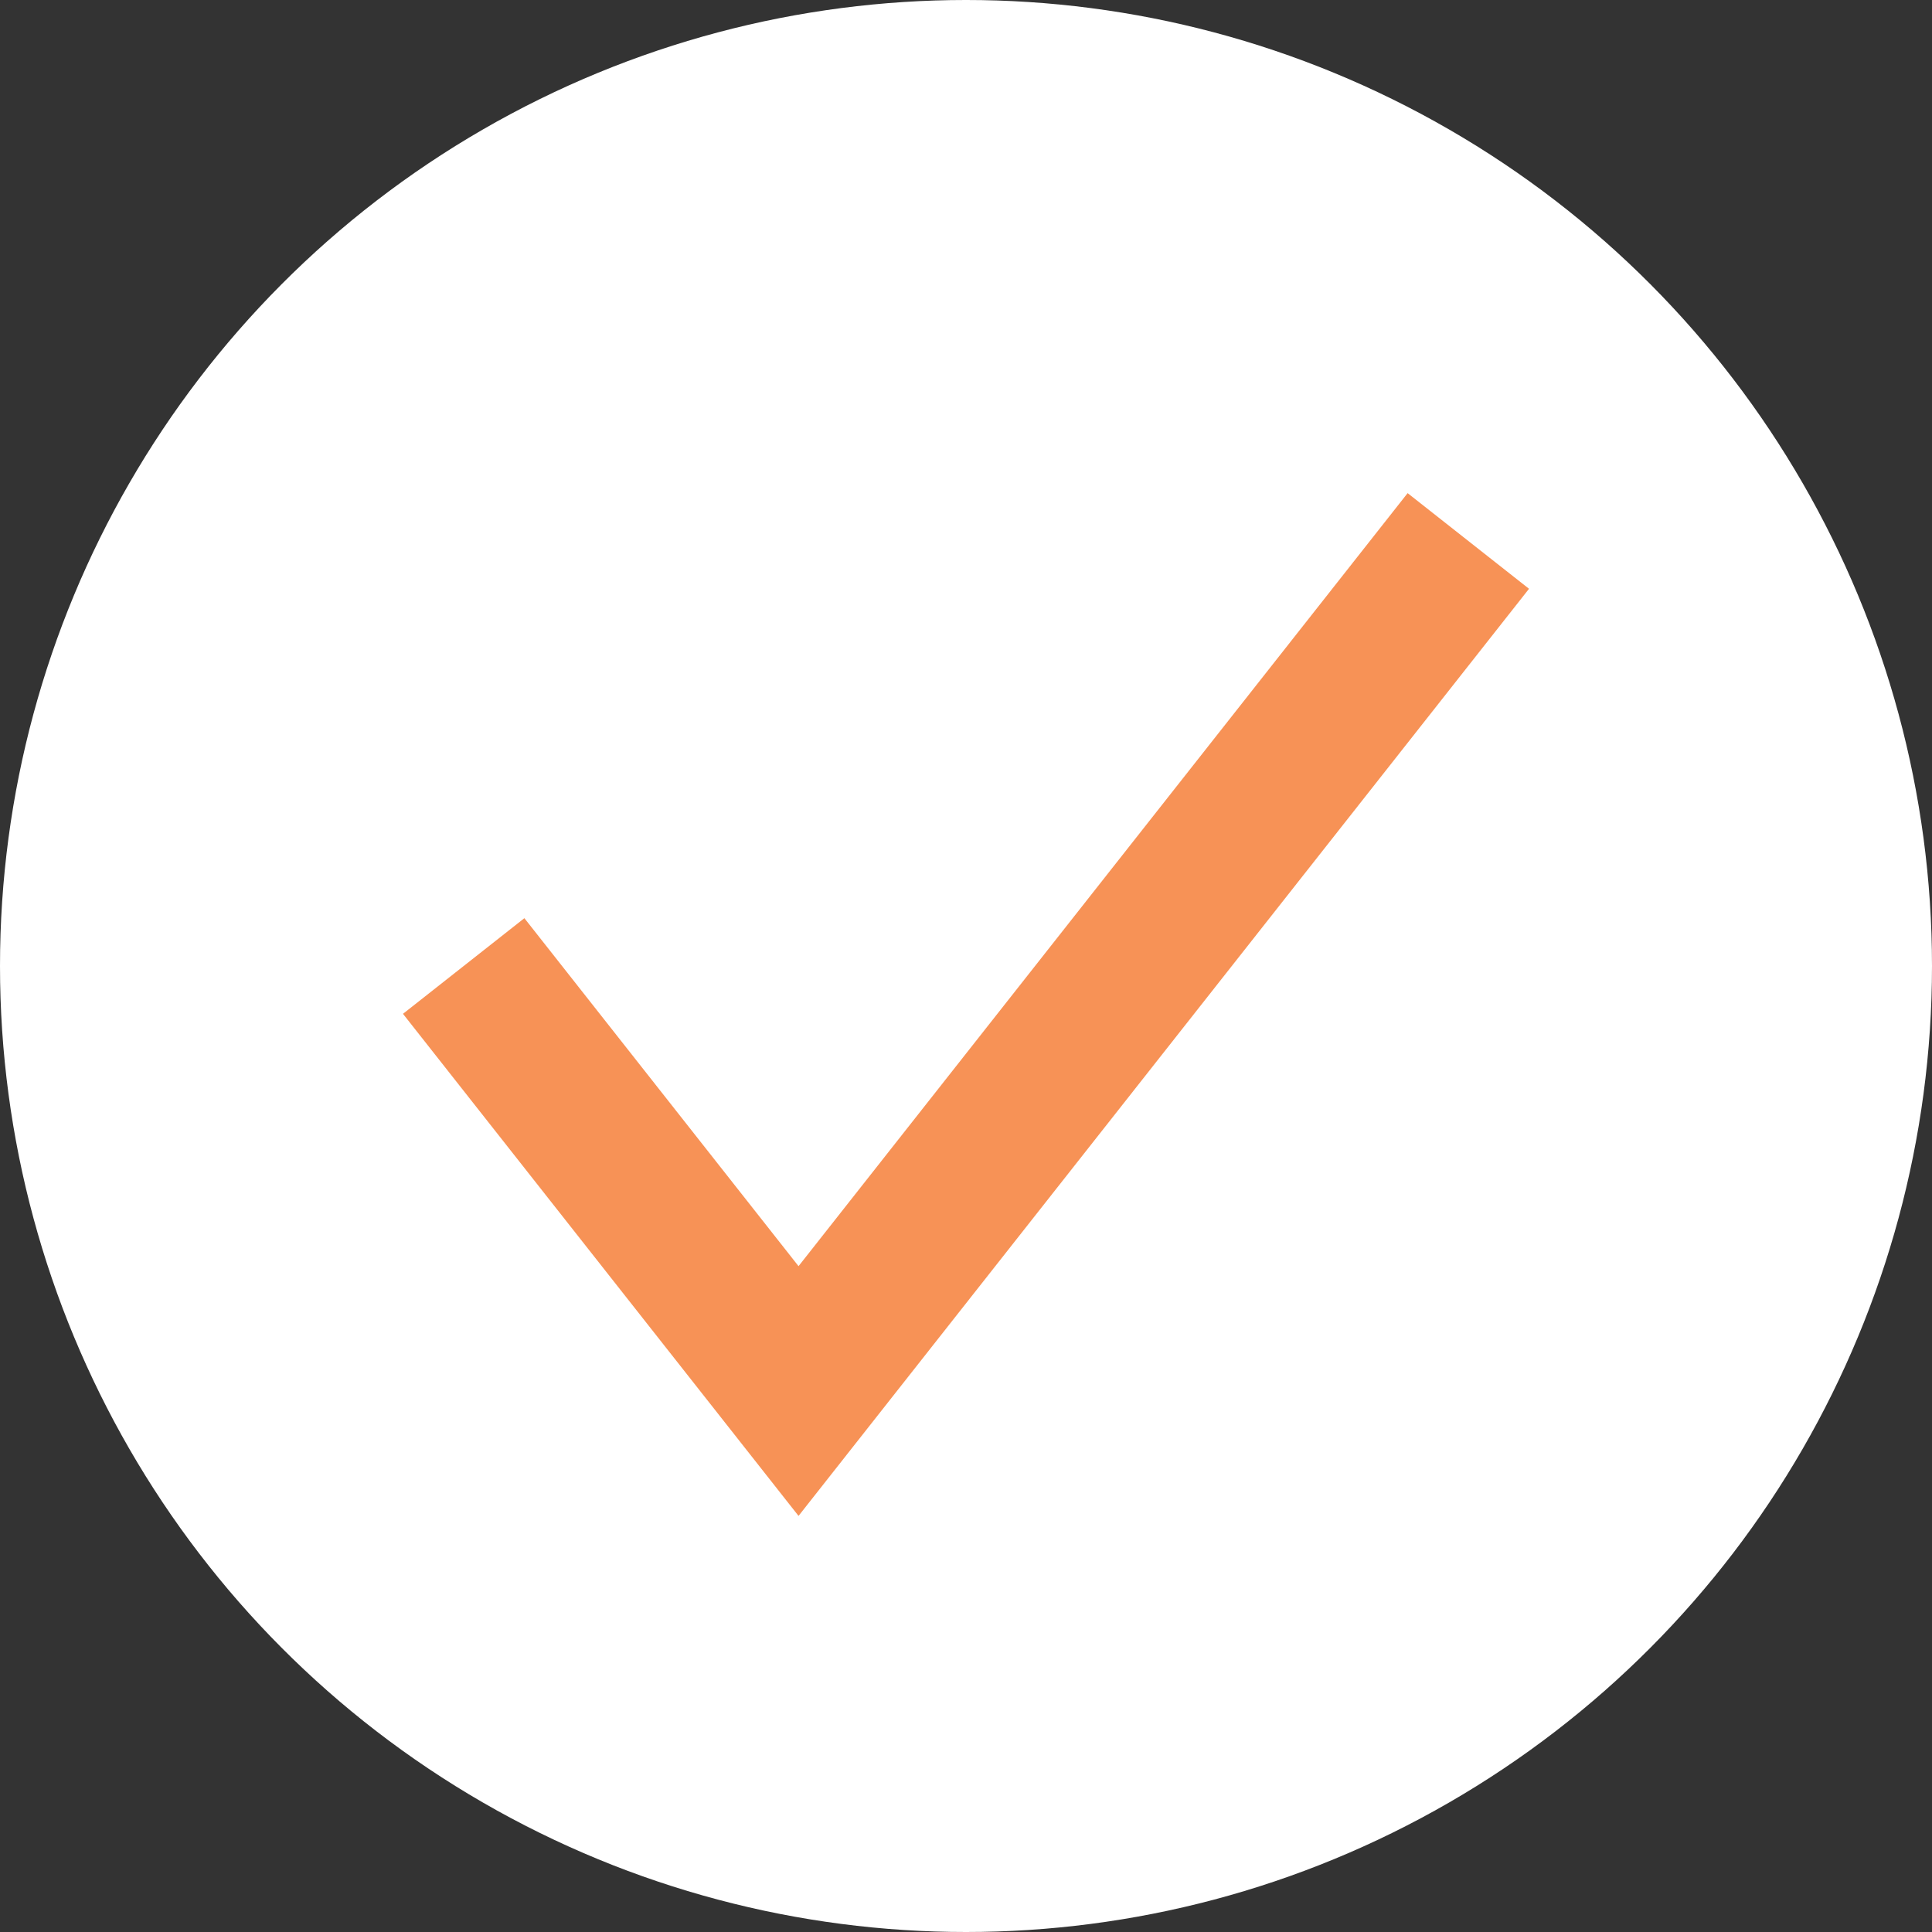
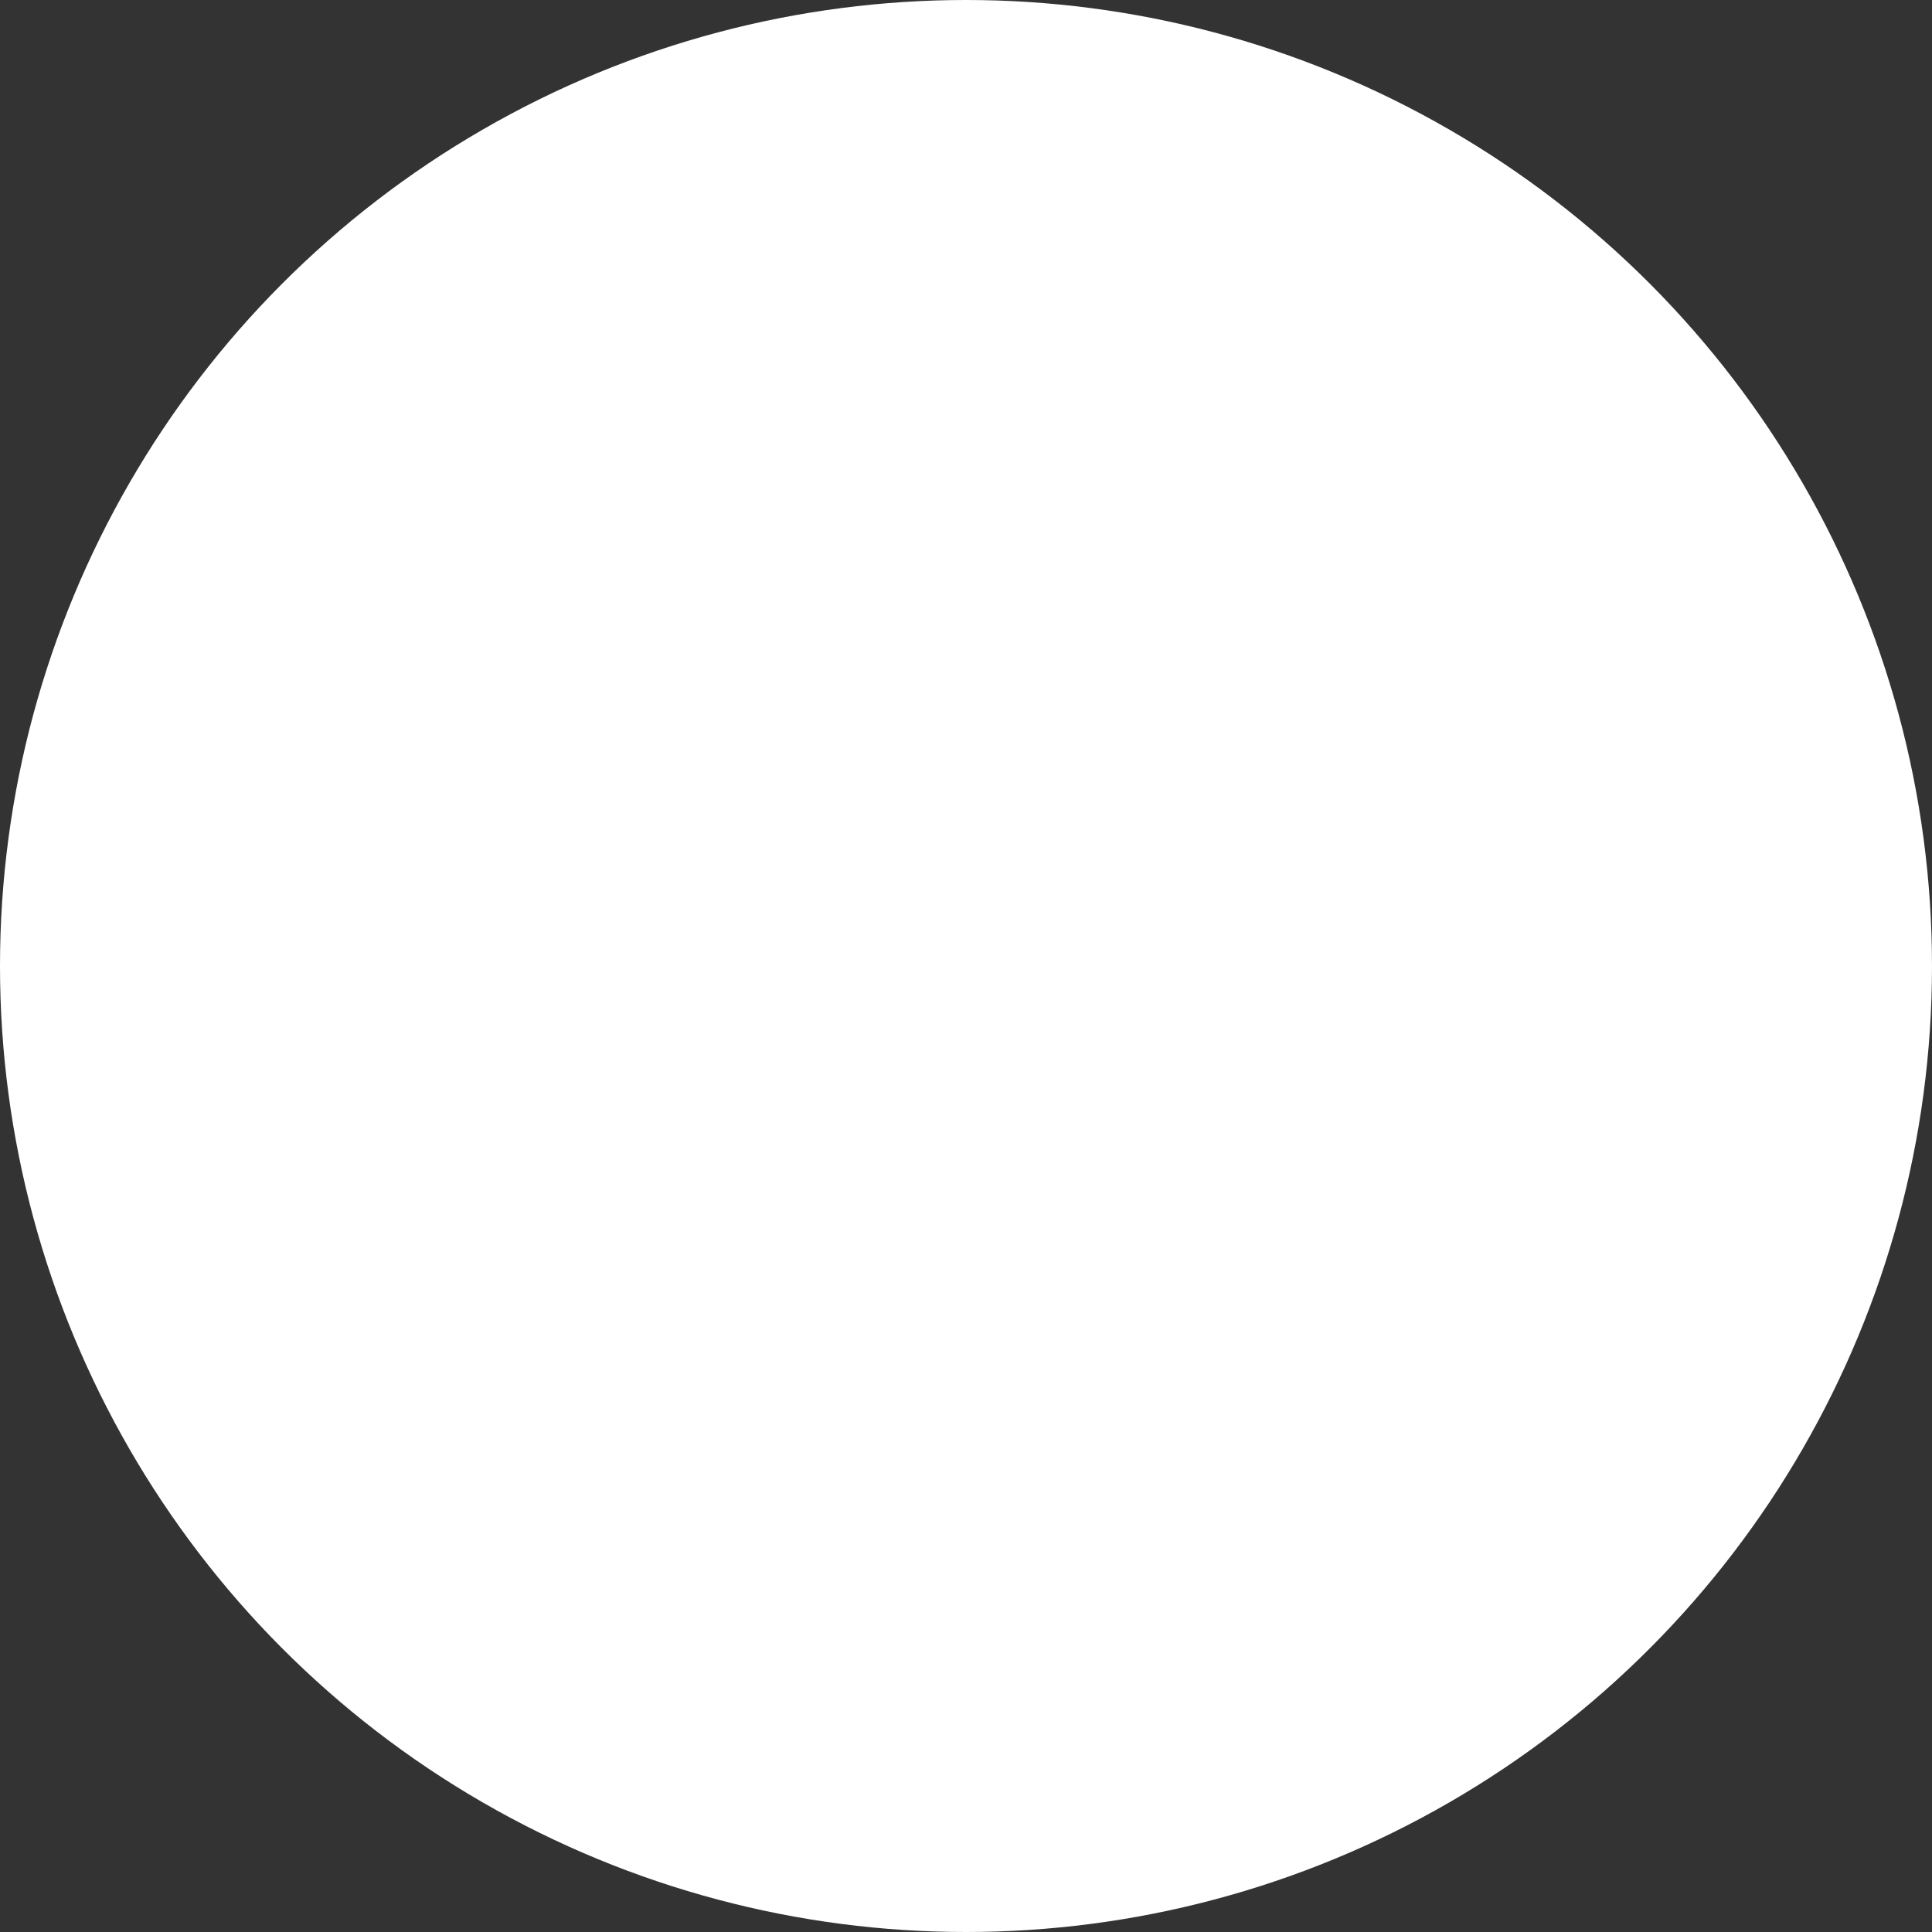
<svg xmlns="http://www.w3.org/2000/svg" width="25" height="25" fill="none">
  <rect width="100%" height="100%" fill="#333333" stroke="none" />
  <circle cx="12.5" cy="12.5" r="12.5" fill="#fff" />
-   <path d="M6 12.5l4.333 5.5L19 7" stroke="#F79256" stroke-width="2" />
</svg>